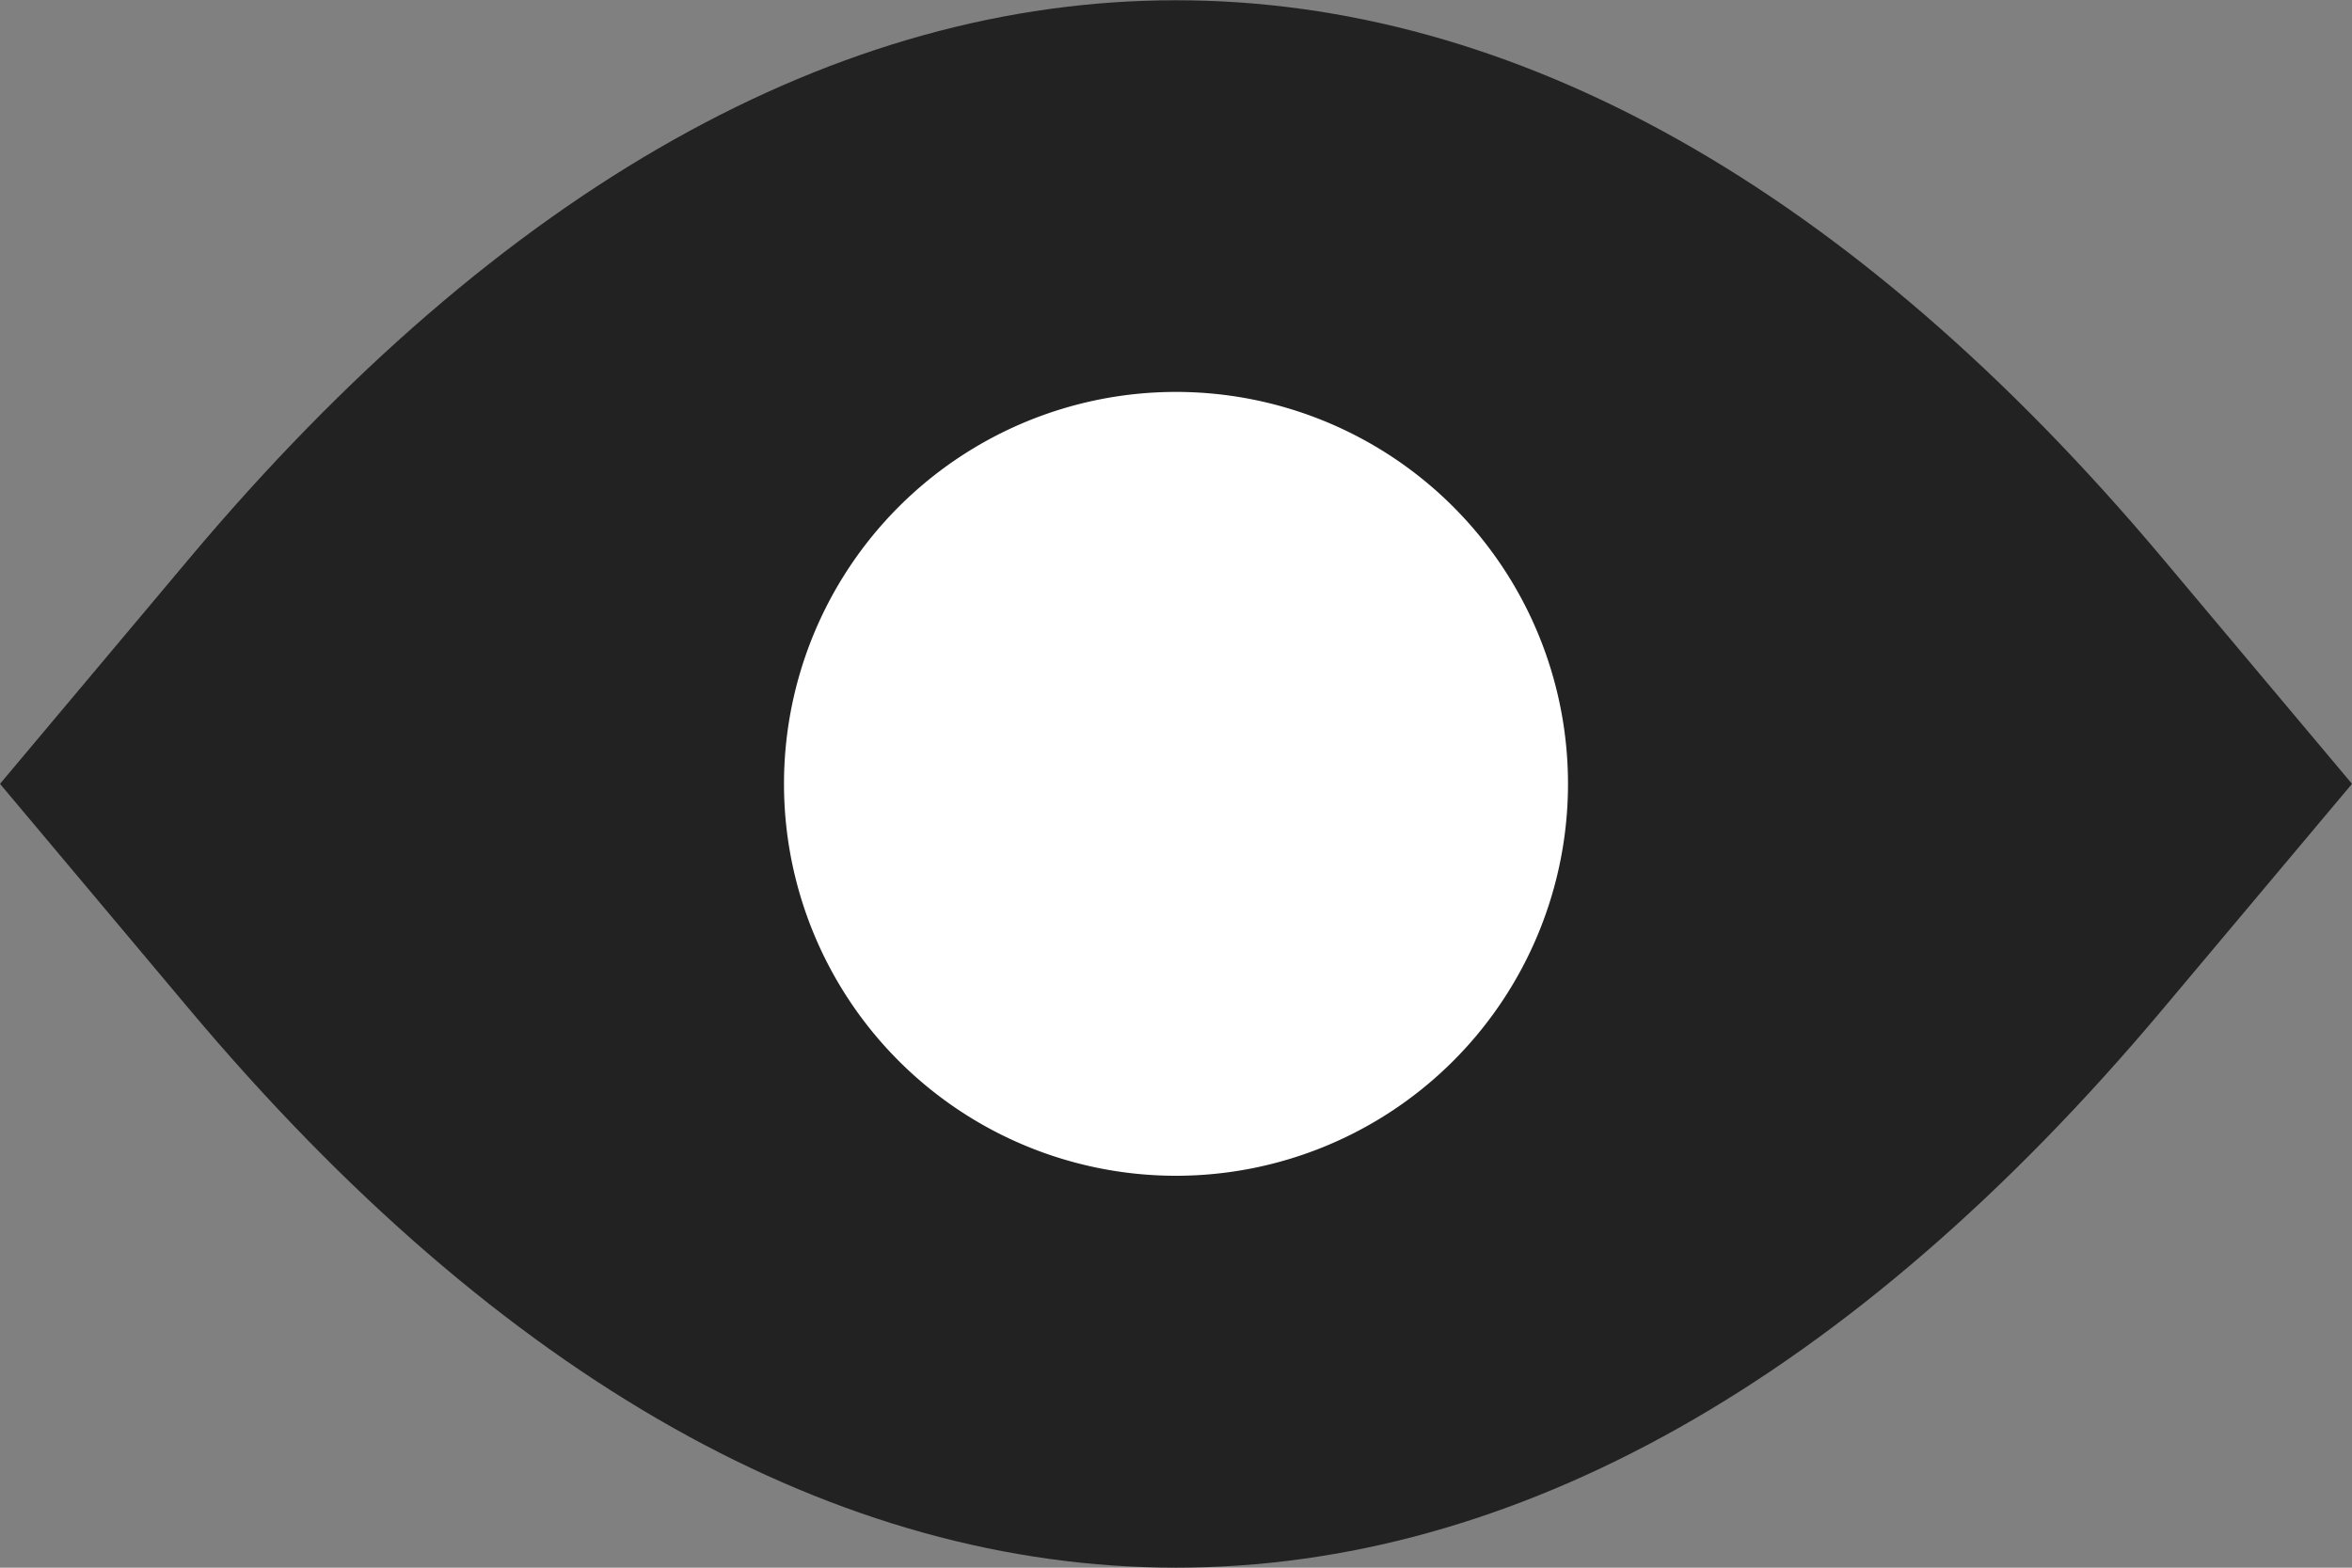
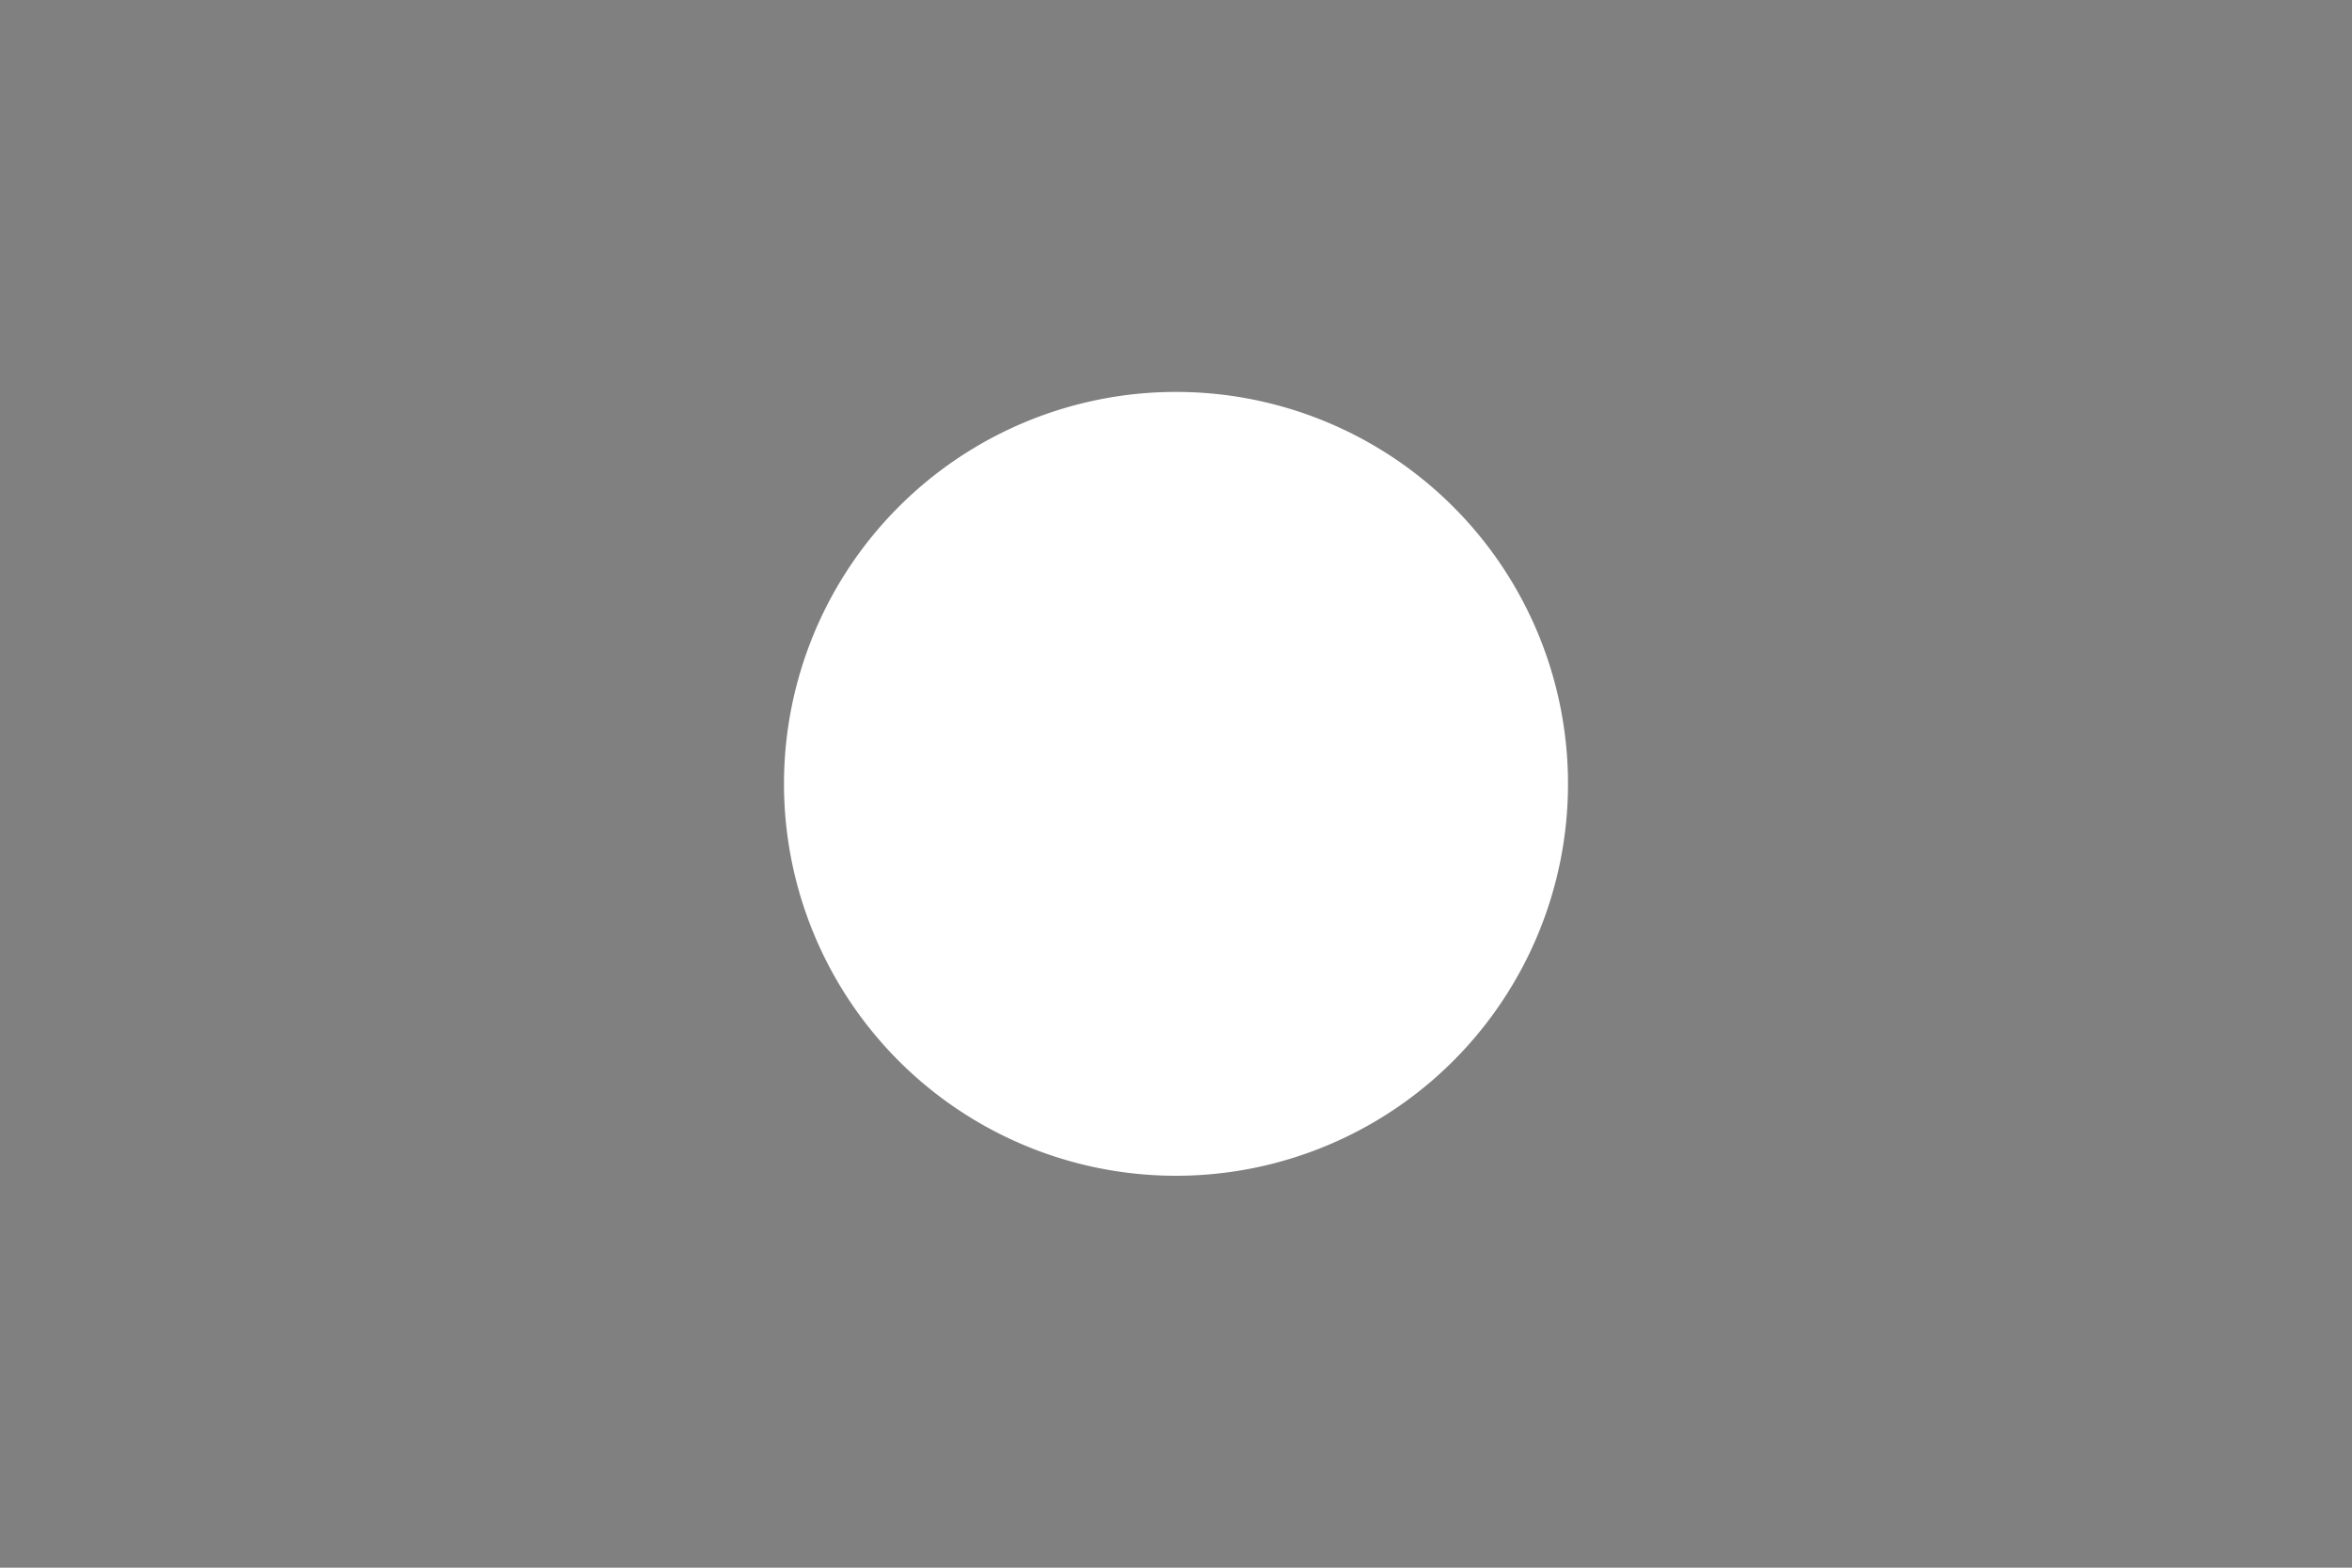
<svg xmlns="http://www.w3.org/2000/svg" width="36" height="24" viewBox="0 0 36 24">
  <rect x="0" y="0" width="36" height="24" fill="#808080" stroke="none" />
  <g id="Eye" transform="translate(-3 -6)">
-     <path id="Pfad_82" data-name="Pfad 82" d="M5.894,21.446,3,18l2.894-3.446c9.574-11.4,20.638-11.4,30.212,0L39,18l-2.894,3.446c-9.574,11.405-20.638,11.405-30.212,0Z" transform="translate(0 0)" fill="#222" />
    <path id="Pfad_83" data-name="Pfad 83" d="M15,21a6,6,0,1,0-6-6A6,6,0,0,0,15,21Z" transform="translate(6 3)" fill="#fff" />
  </g>
</svg>